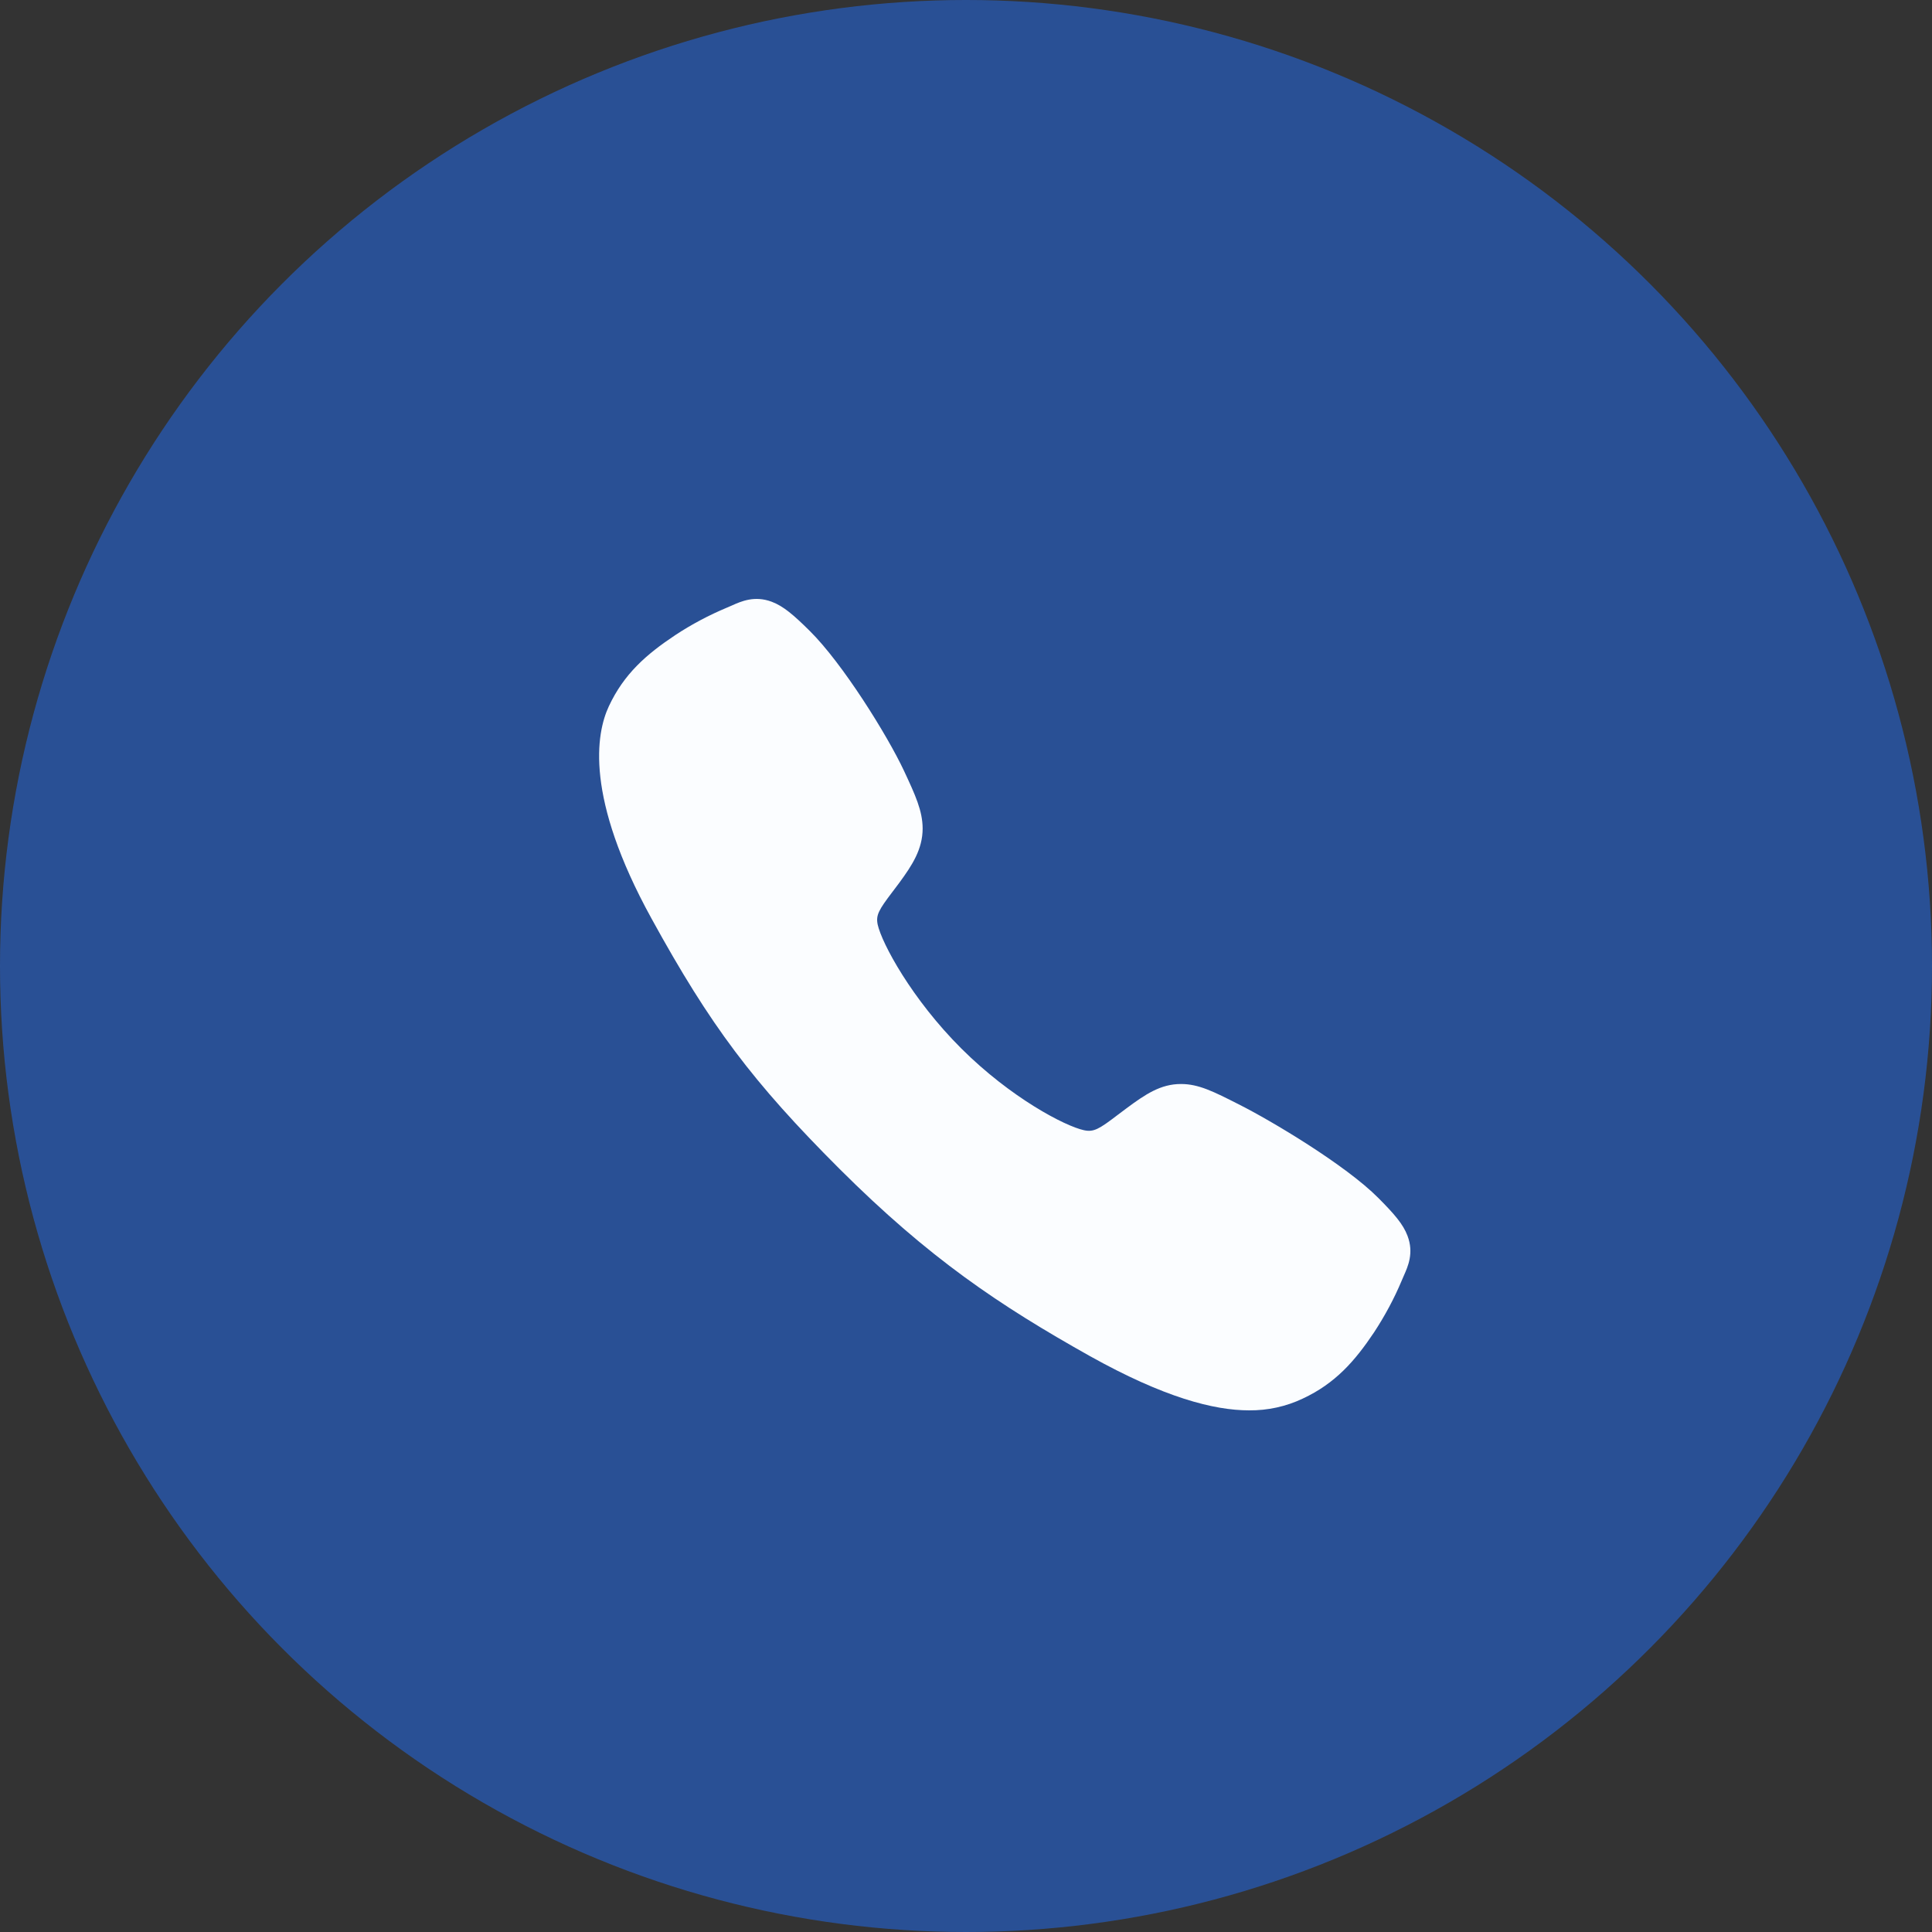
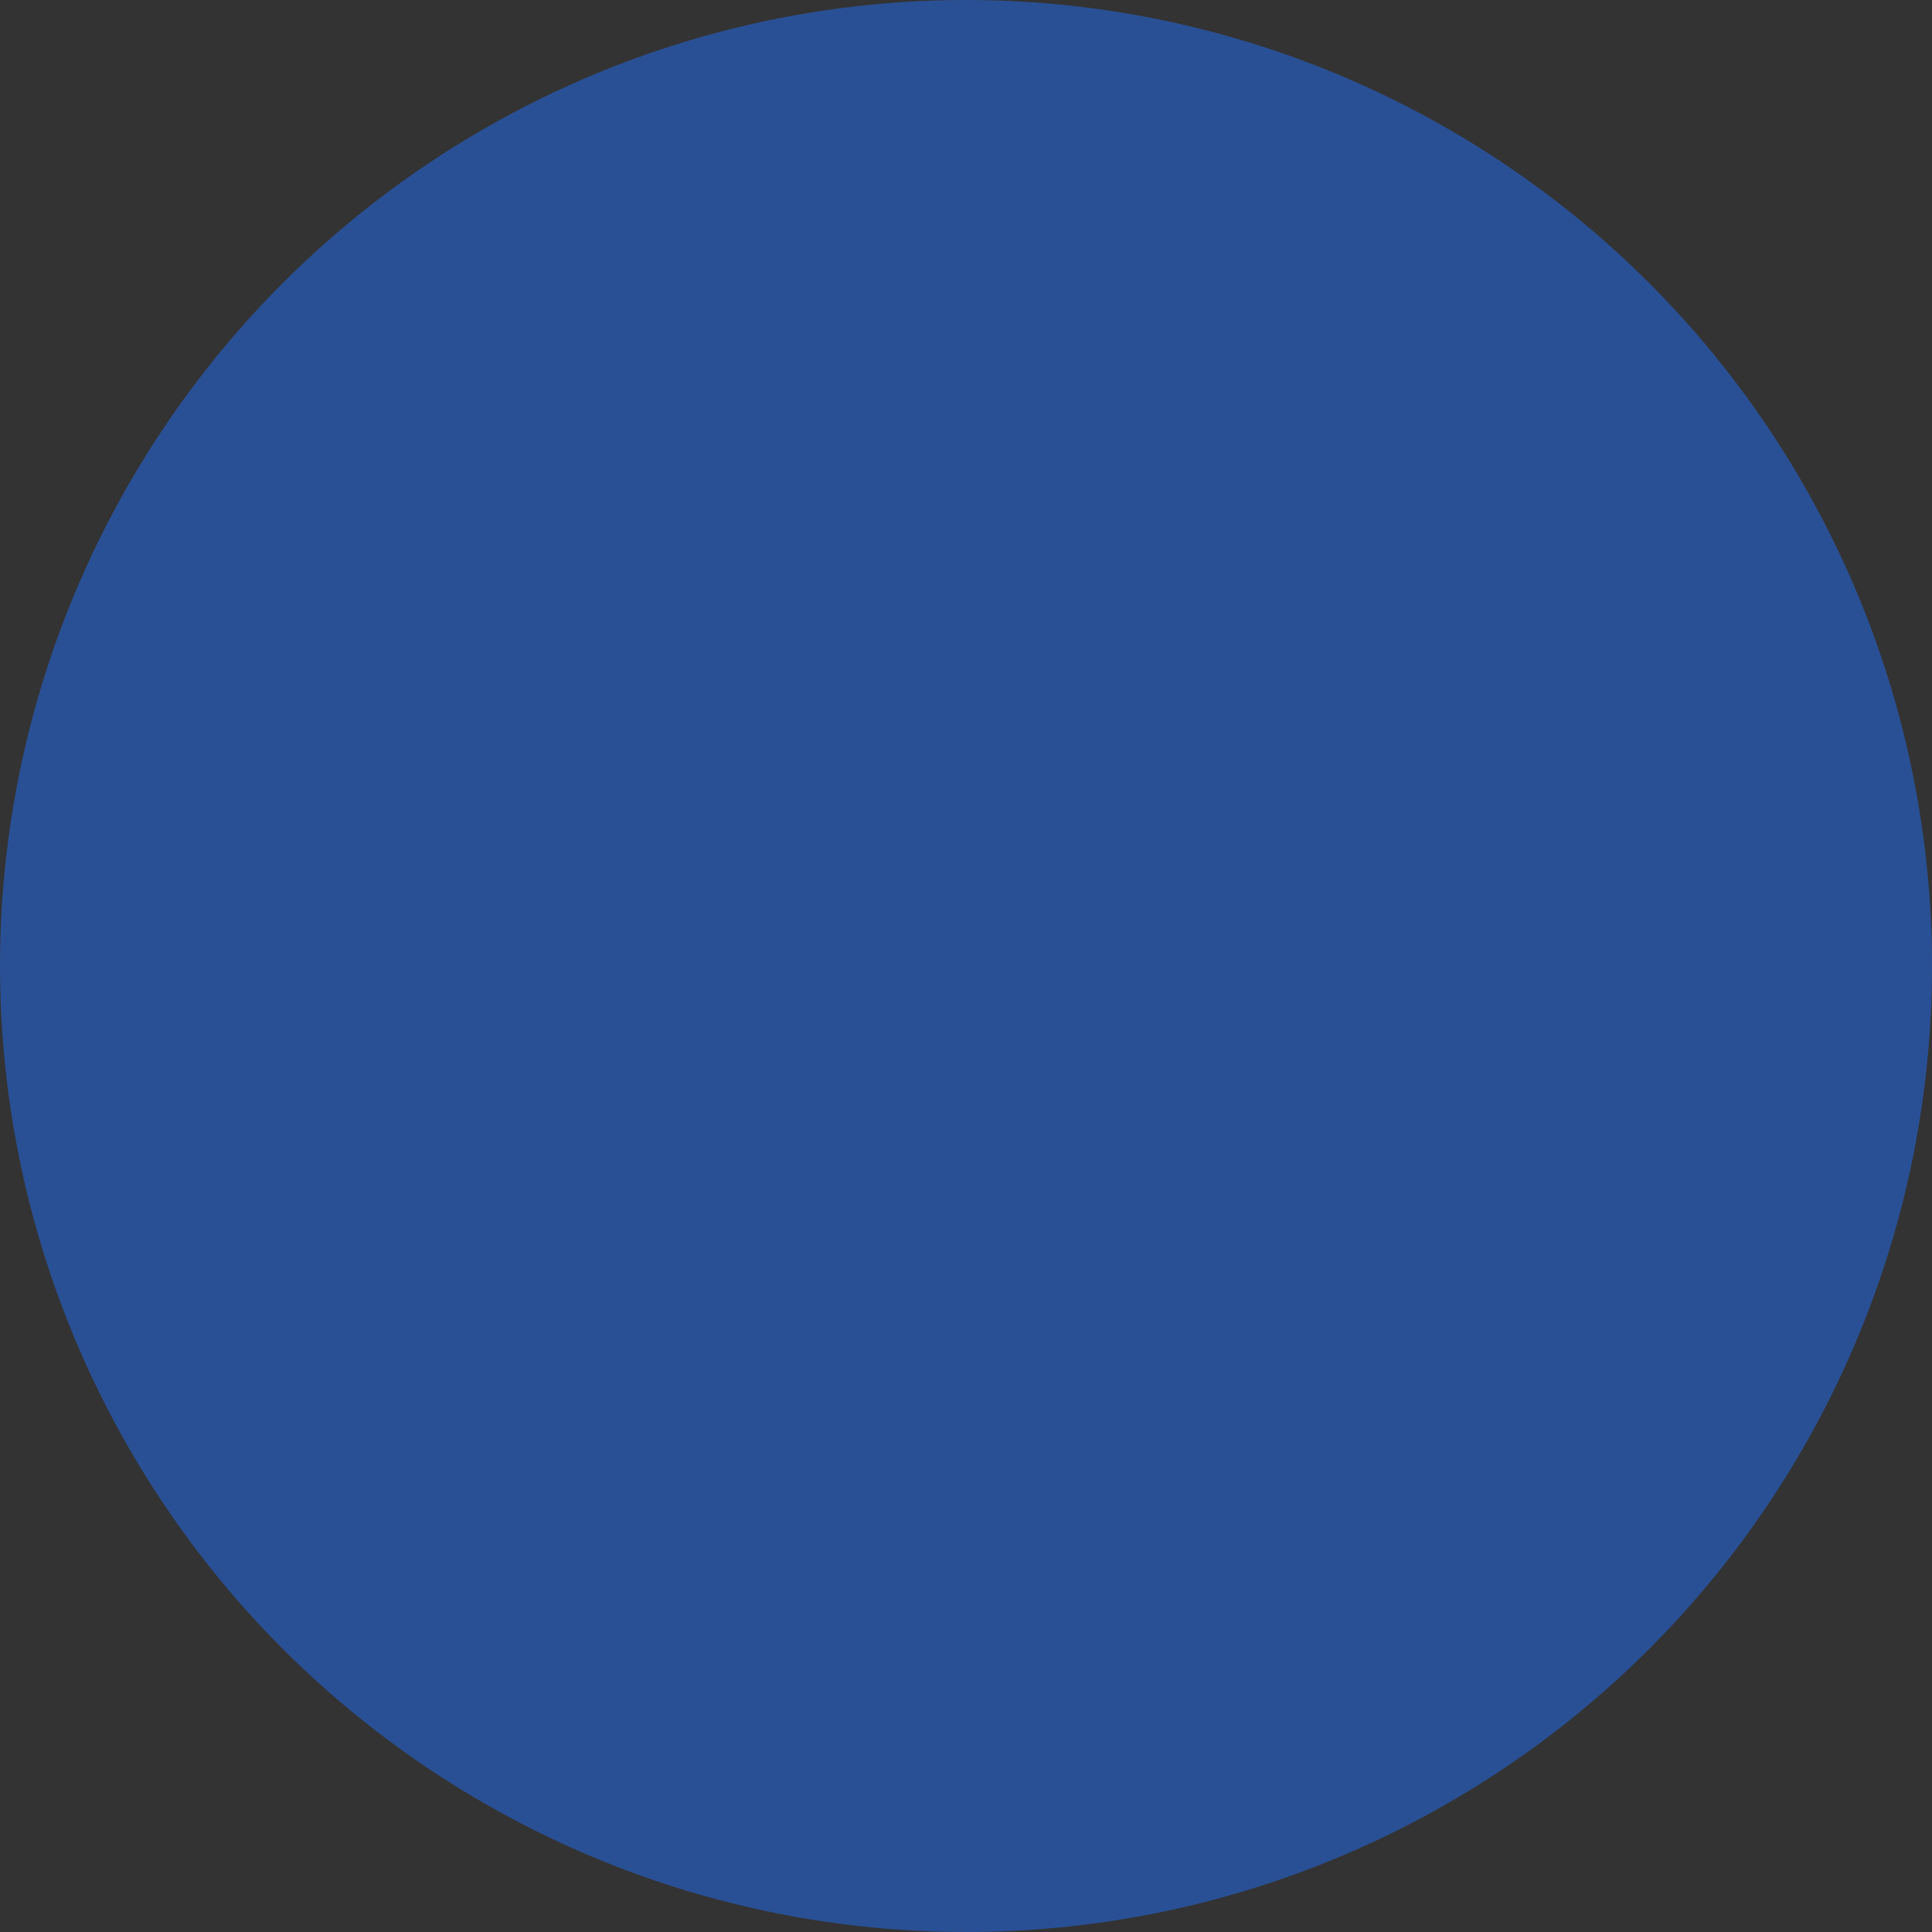
<svg xmlns="http://www.w3.org/2000/svg" width="25" height="25" viewBox="0 0 25 25" fill="none">
  <rect x="0" y="0" width="25" height="25" fill="#333333" stroke="none" />
  <circle cx="12.5" cy="12.5" r="12.5" fill="#2364D7" fill-opacity="0.6" />
  <g clip-path="url(#clip0_1186_566)">
-     <path d="M16.164 18.25C15.707 18.25 15.064 18.084 14.102 17.547C12.931 16.89 12.026 16.285 10.862 15.124C9.74 14.002 9.194 13.276 8.43 11.885C7.566 10.315 7.714 9.492 7.878 9.14C8.074 8.72 8.363 8.468 8.737 8.219C8.949 8.079 9.174 7.96 9.408 7.862C9.432 7.852 9.454 7.843 9.473 7.834C9.589 7.782 9.765 7.703 9.987 7.787C10.136 7.843 10.269 7.957 10.476 8.162C10.902 8.582 11.484 9.517 11.699 9.977C11.843 10.286 11.938 10.491 11.939 10.72C11.939 10.988 11.804 11.195 11.64 11.419C11.609 11.461 11.579 11.501 11.549 11.54C11.371 11.774 11.332 11.842 11.357 11.963C11.41 12.206 11.799 12.929 12.44 13.568C13.081 14.207 13.783 14.573 14.027 14.625C14.153 14.652 14.222 14.611 14.464 14.426C14.499 14.4 14.535 14.372 14.572 14.345C14.822 14.159 15.019 14.027 15.281 14.027H15.283C15.511 14.027 15.706 14.126 16.029 14.29C16.451 14.502 17.415 15.077 17.837 15.503C18.043 15.71 18.157 15.842 18.213 15.991C18.298 16.214 18.218 16.389 18.166 16.506C18.158 16.526 18.148 16.547 18.138 16.571C18.04 16.805 17.919 17.029 17.78 17.241C17.531 17.613 17.278 17.902 16.857 18.098C16.64 18.201 16.404 18.252 16.164 18.25Z" fill="#FBFDFF" />
-   </g>
+     </g>
  <defs>
    <clipPath id="clip0_1186_566">
      <rect width="12" height="12" fill="white" transform="translate(7 7)" />
    </clipPath>
  </defs>
</svg>